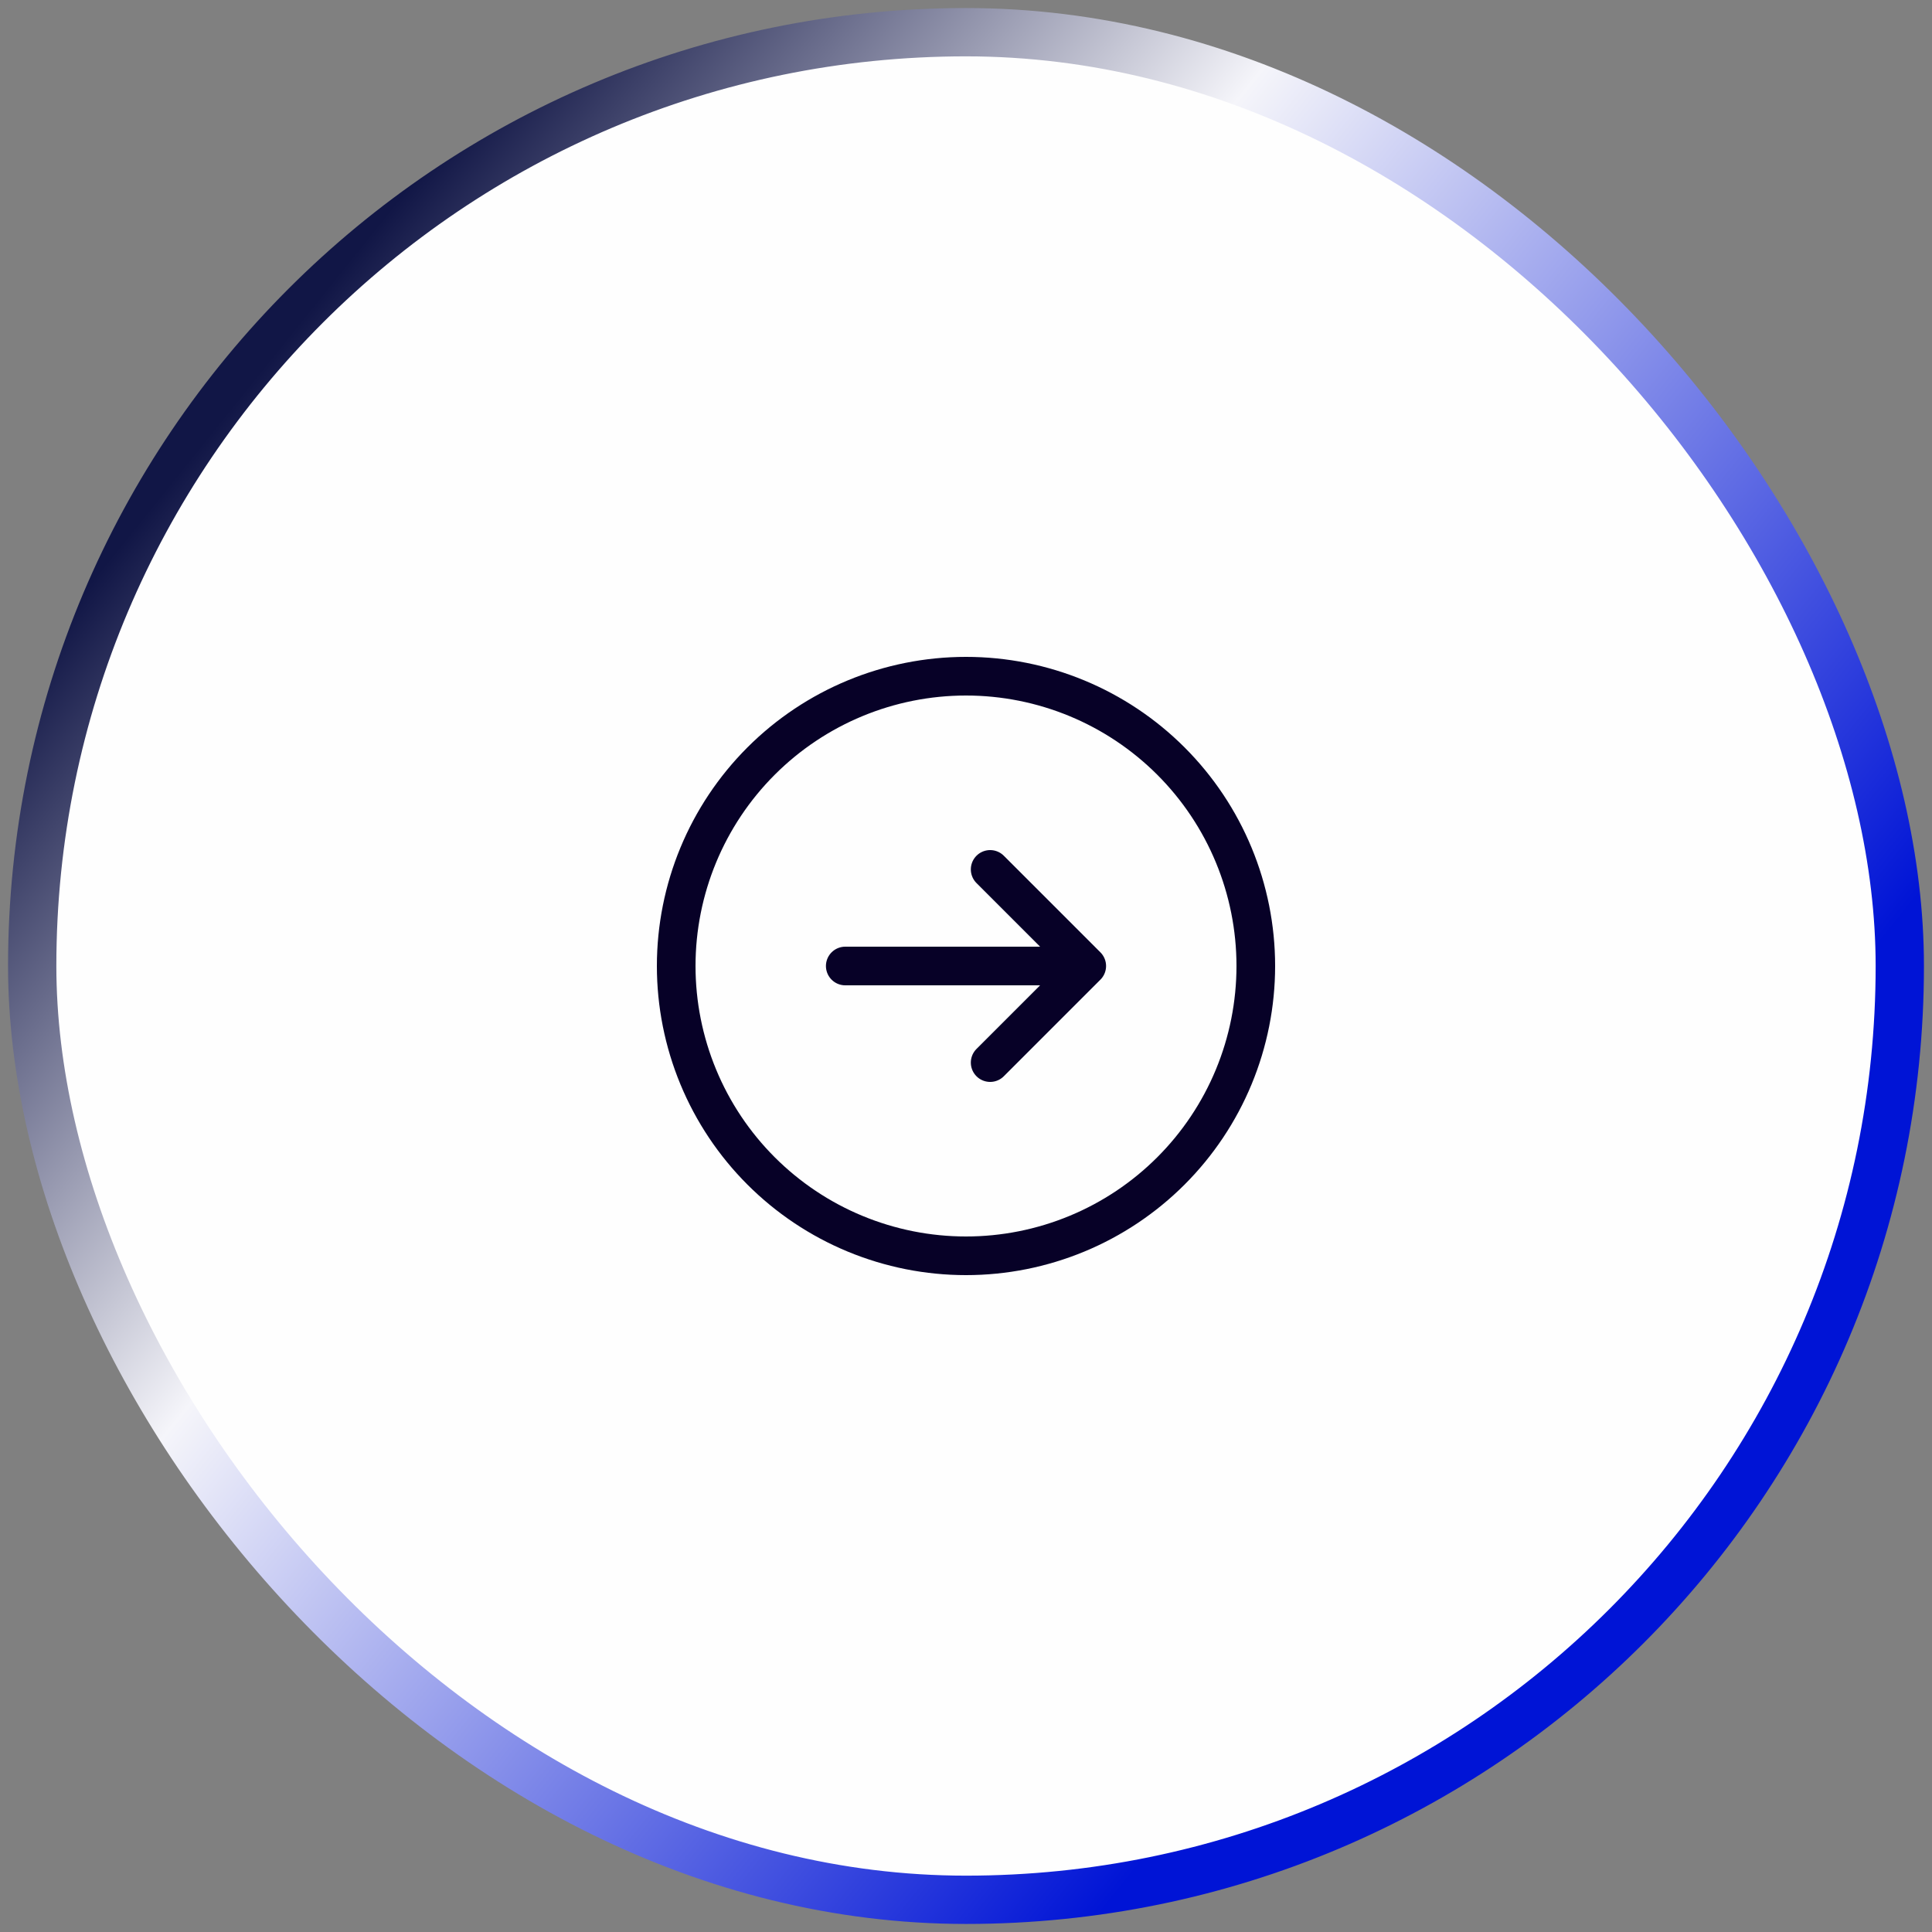
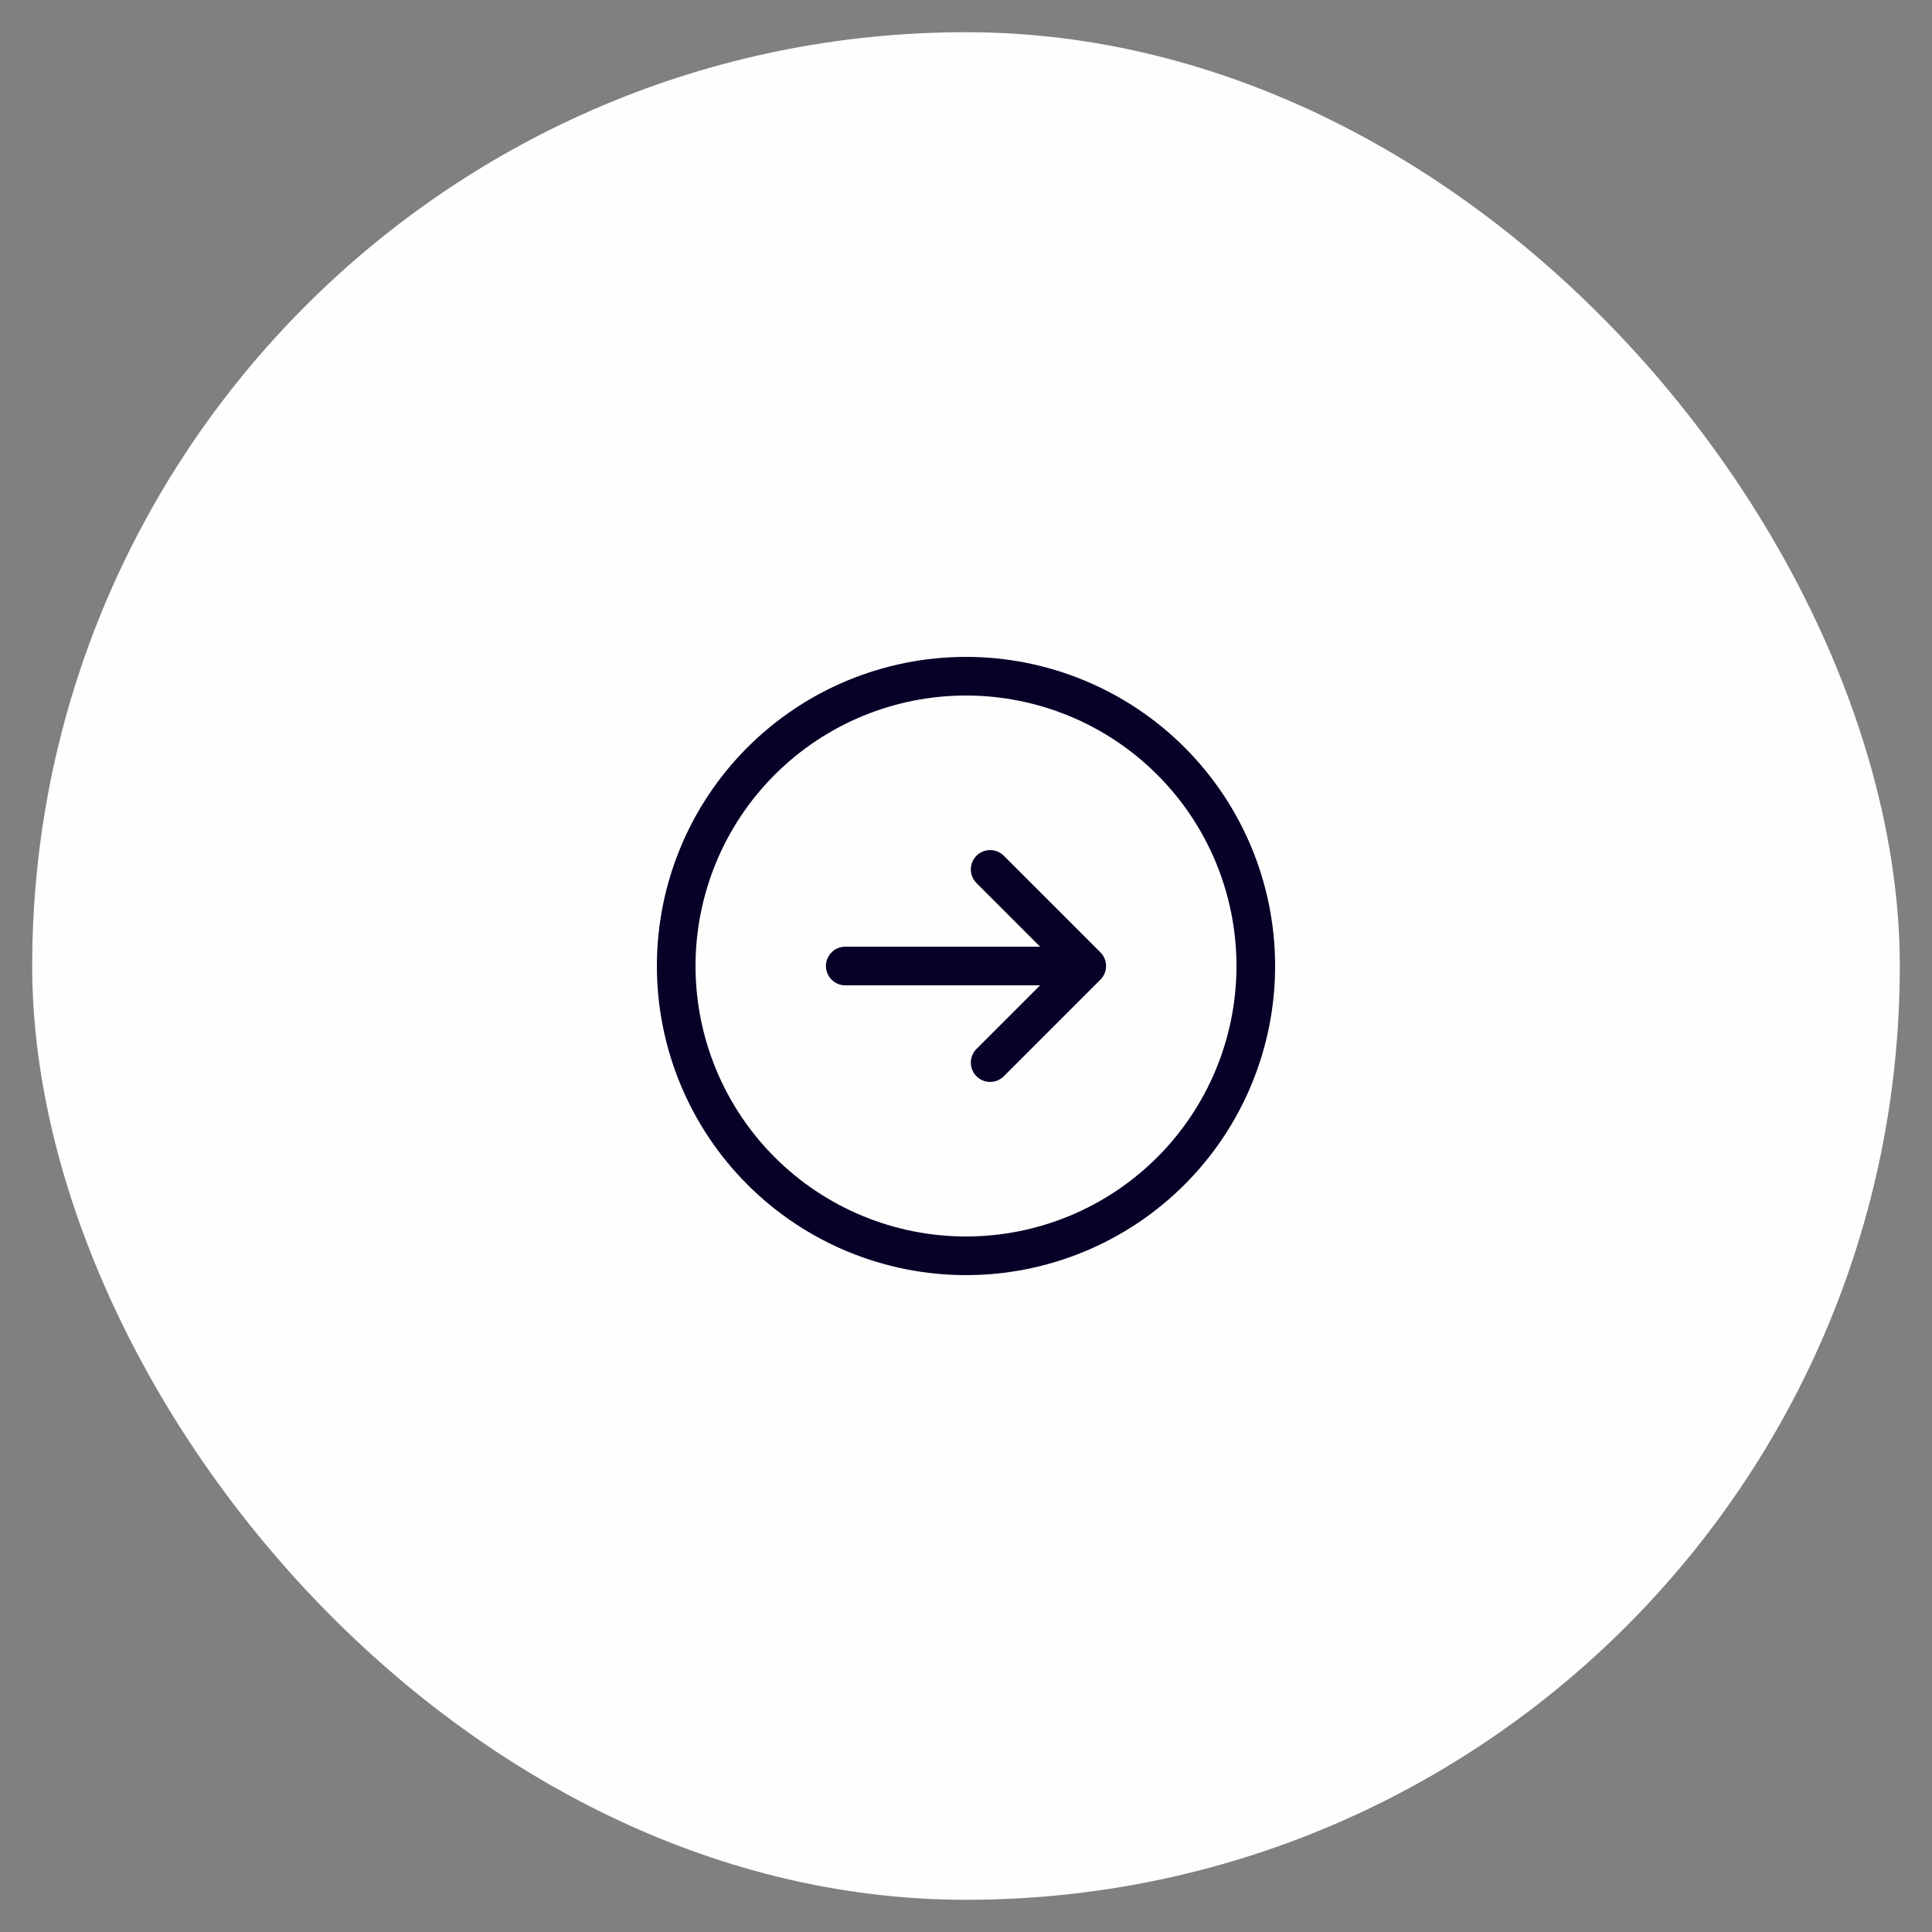
<svg xmlns="http://www.w3.org/2000/svg" width="60" height="60" viewBox="0 0 60 60" fill="none">
  <rect x="0" y="0" width="60" height="60" fill="#808080" stroke="none" />
  <rect x="1" y="1" width="58" height="58" rx="29" fill="white" fill-opacity="0.99" />
-   <rect x="1" y="1" width="58" height="58" rx="29" stroke="url(#paint0_linear_7699_1919)" stroke-width="1.5" />
  <path d="M30.75 33L33.75 30M33.75 30L30.75 27M33.75 30H26.25M39 30C39 31.182 38.767 32.352 38.315 33.444C37.863 34.536 37.2 35.528 36.364 36.364C35.528 37.2 34.536 37.863 33.444 38.315C32.352 38.767 31.182 39 30 39C28.818 39 27.648 38.767 26.556 38.315C25.464 37.863 24.472 37.2 23.636 36.364C22.8 35.528 22.137 34.536 21.685 33.444C21.233 32.352 21 31.182 21 30C21 27.613 21.948 25.324 23.636 23.636C25.324 21.948 27.613 21 30 21C32.387 21 34.676 21.948 36.364 23.636C38.052 25.324 39 27.613 39 30Z" stroke="#070127" stroke-width="1.2" stroke-linecap="round" stroke-linejoin="round" />
  <defs>
    <linearGradient id="paint0_linear_7699_1919" x1="12.6" y1="5.908" x2="51.849" y2="37.436" gradientUnits="userSpaceOnUse">
      <stop stop-color="#111646" />
      <stop offset="0.365" stop-color="#F5F5FA" />
      <stop offset="1" stop-color="#0014D6" />
    </linearGradient>
  </defs>
</svg>